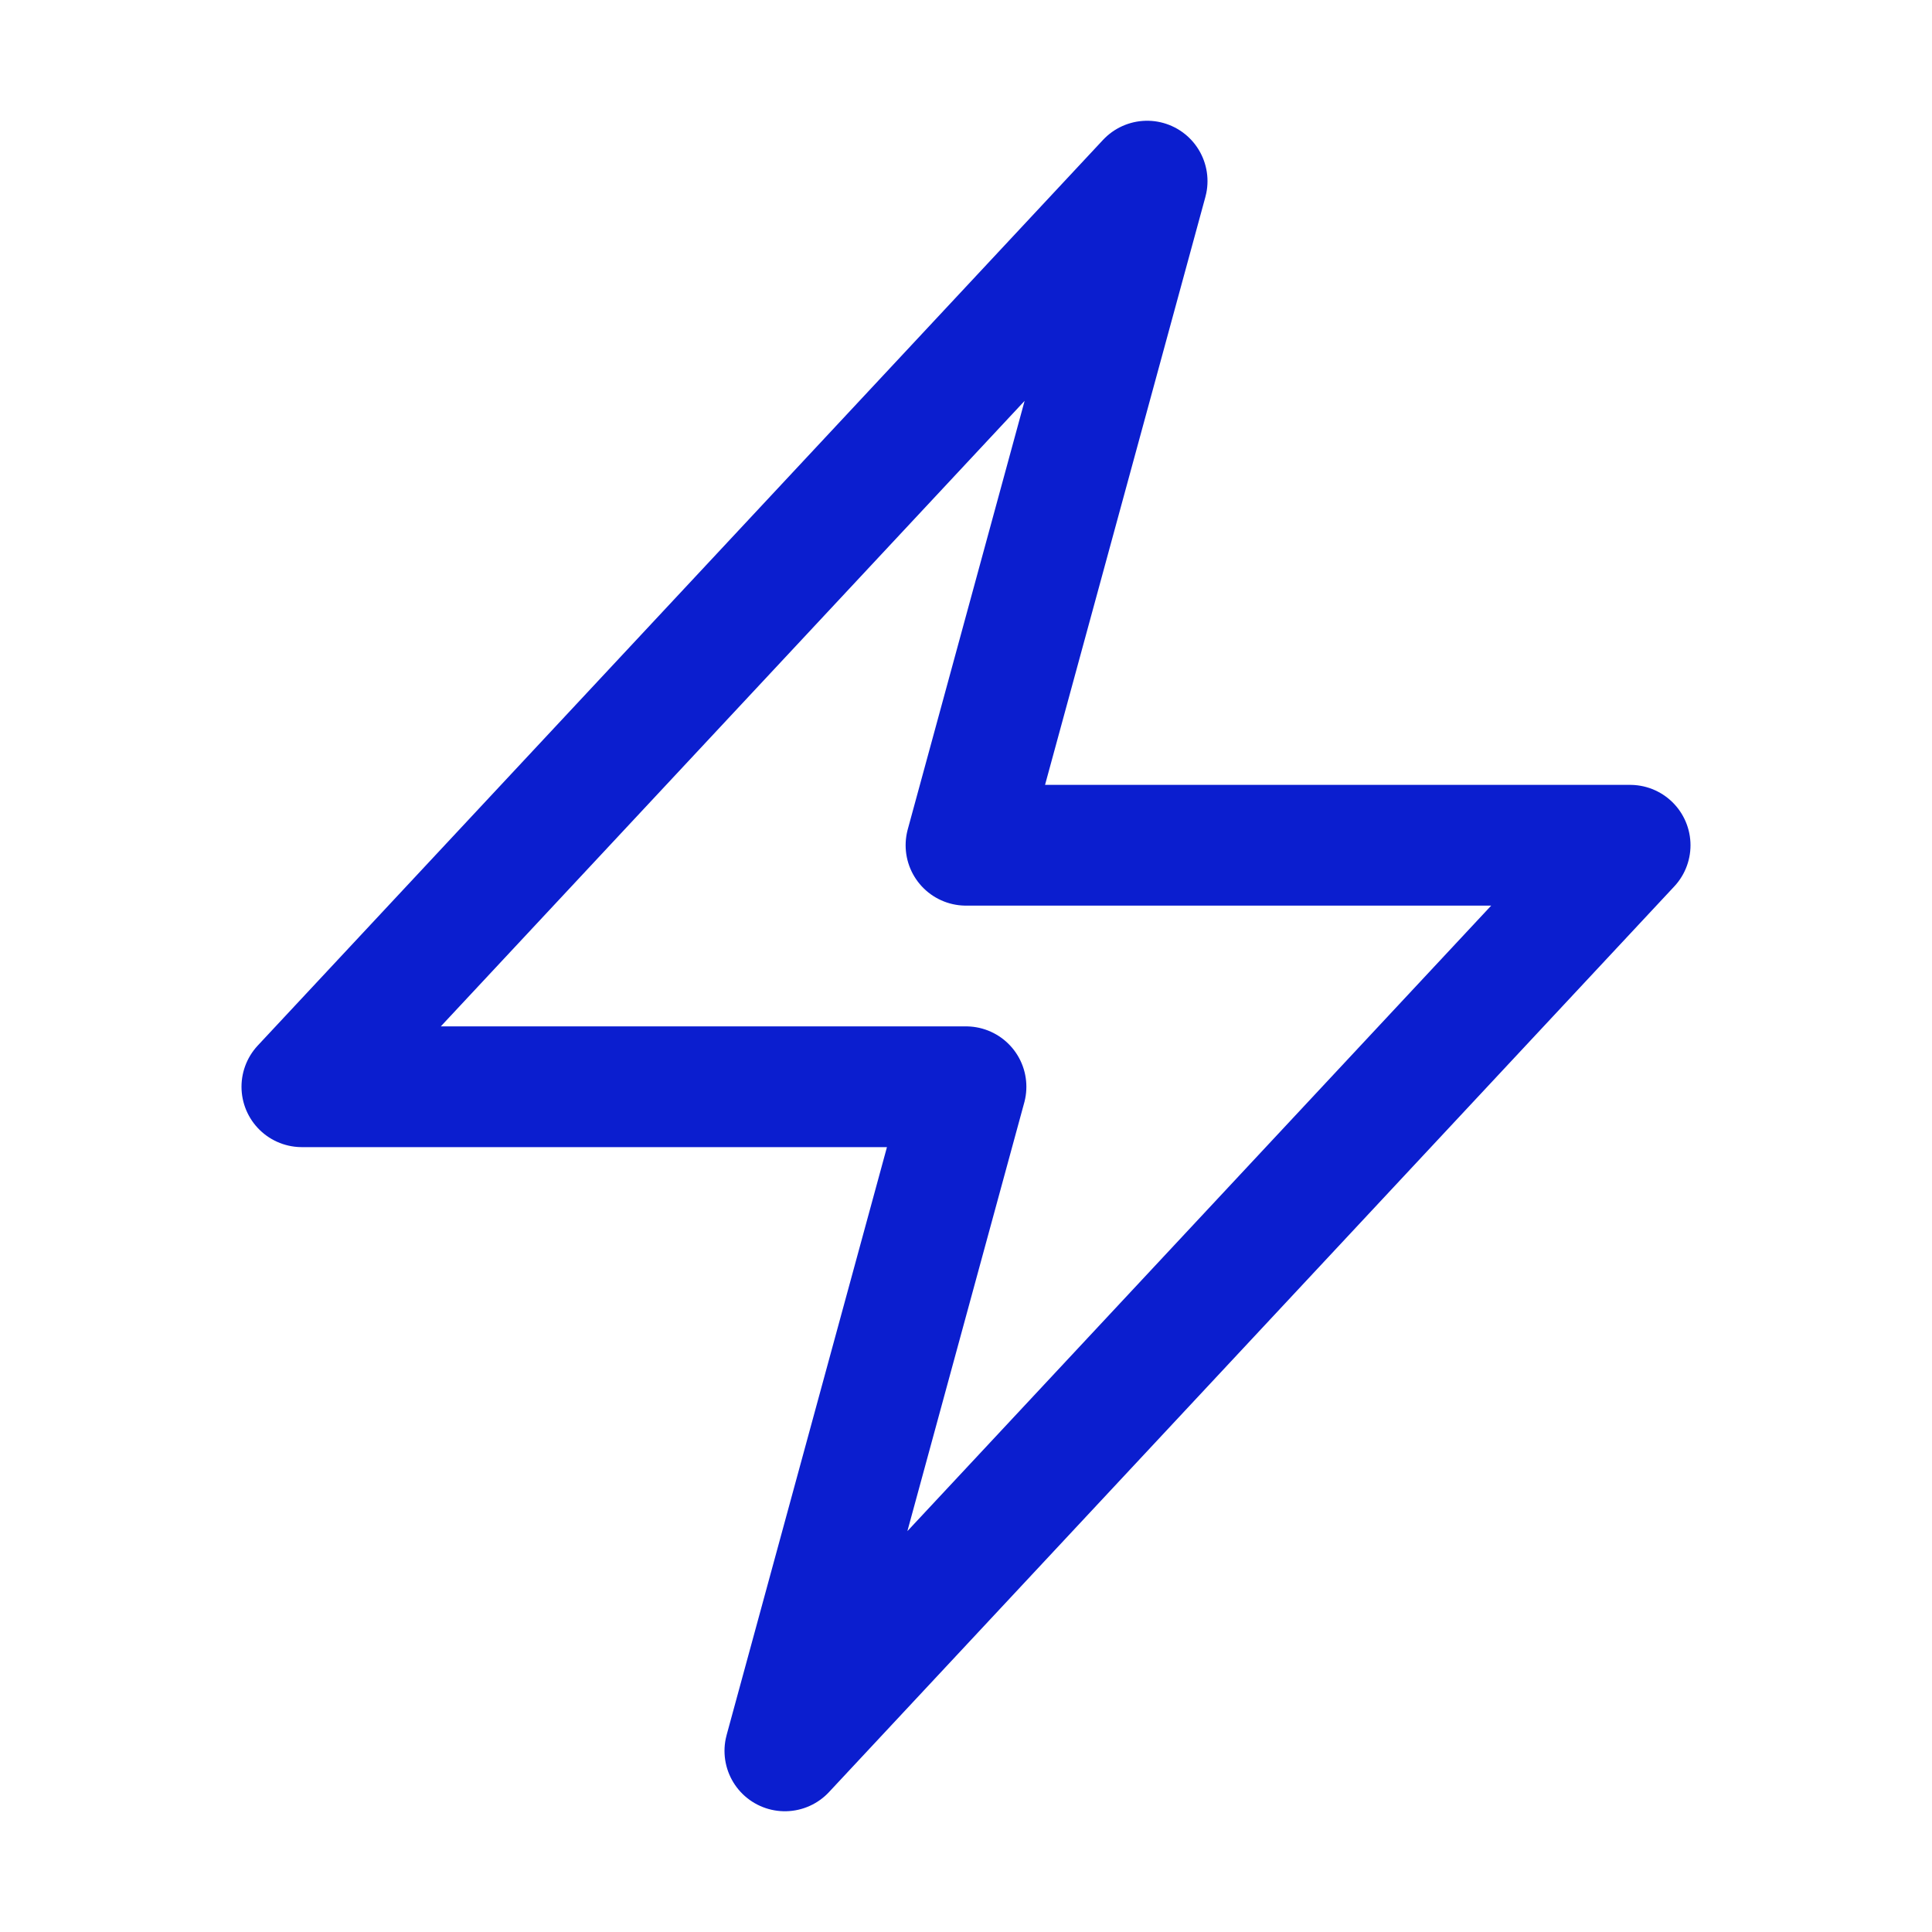
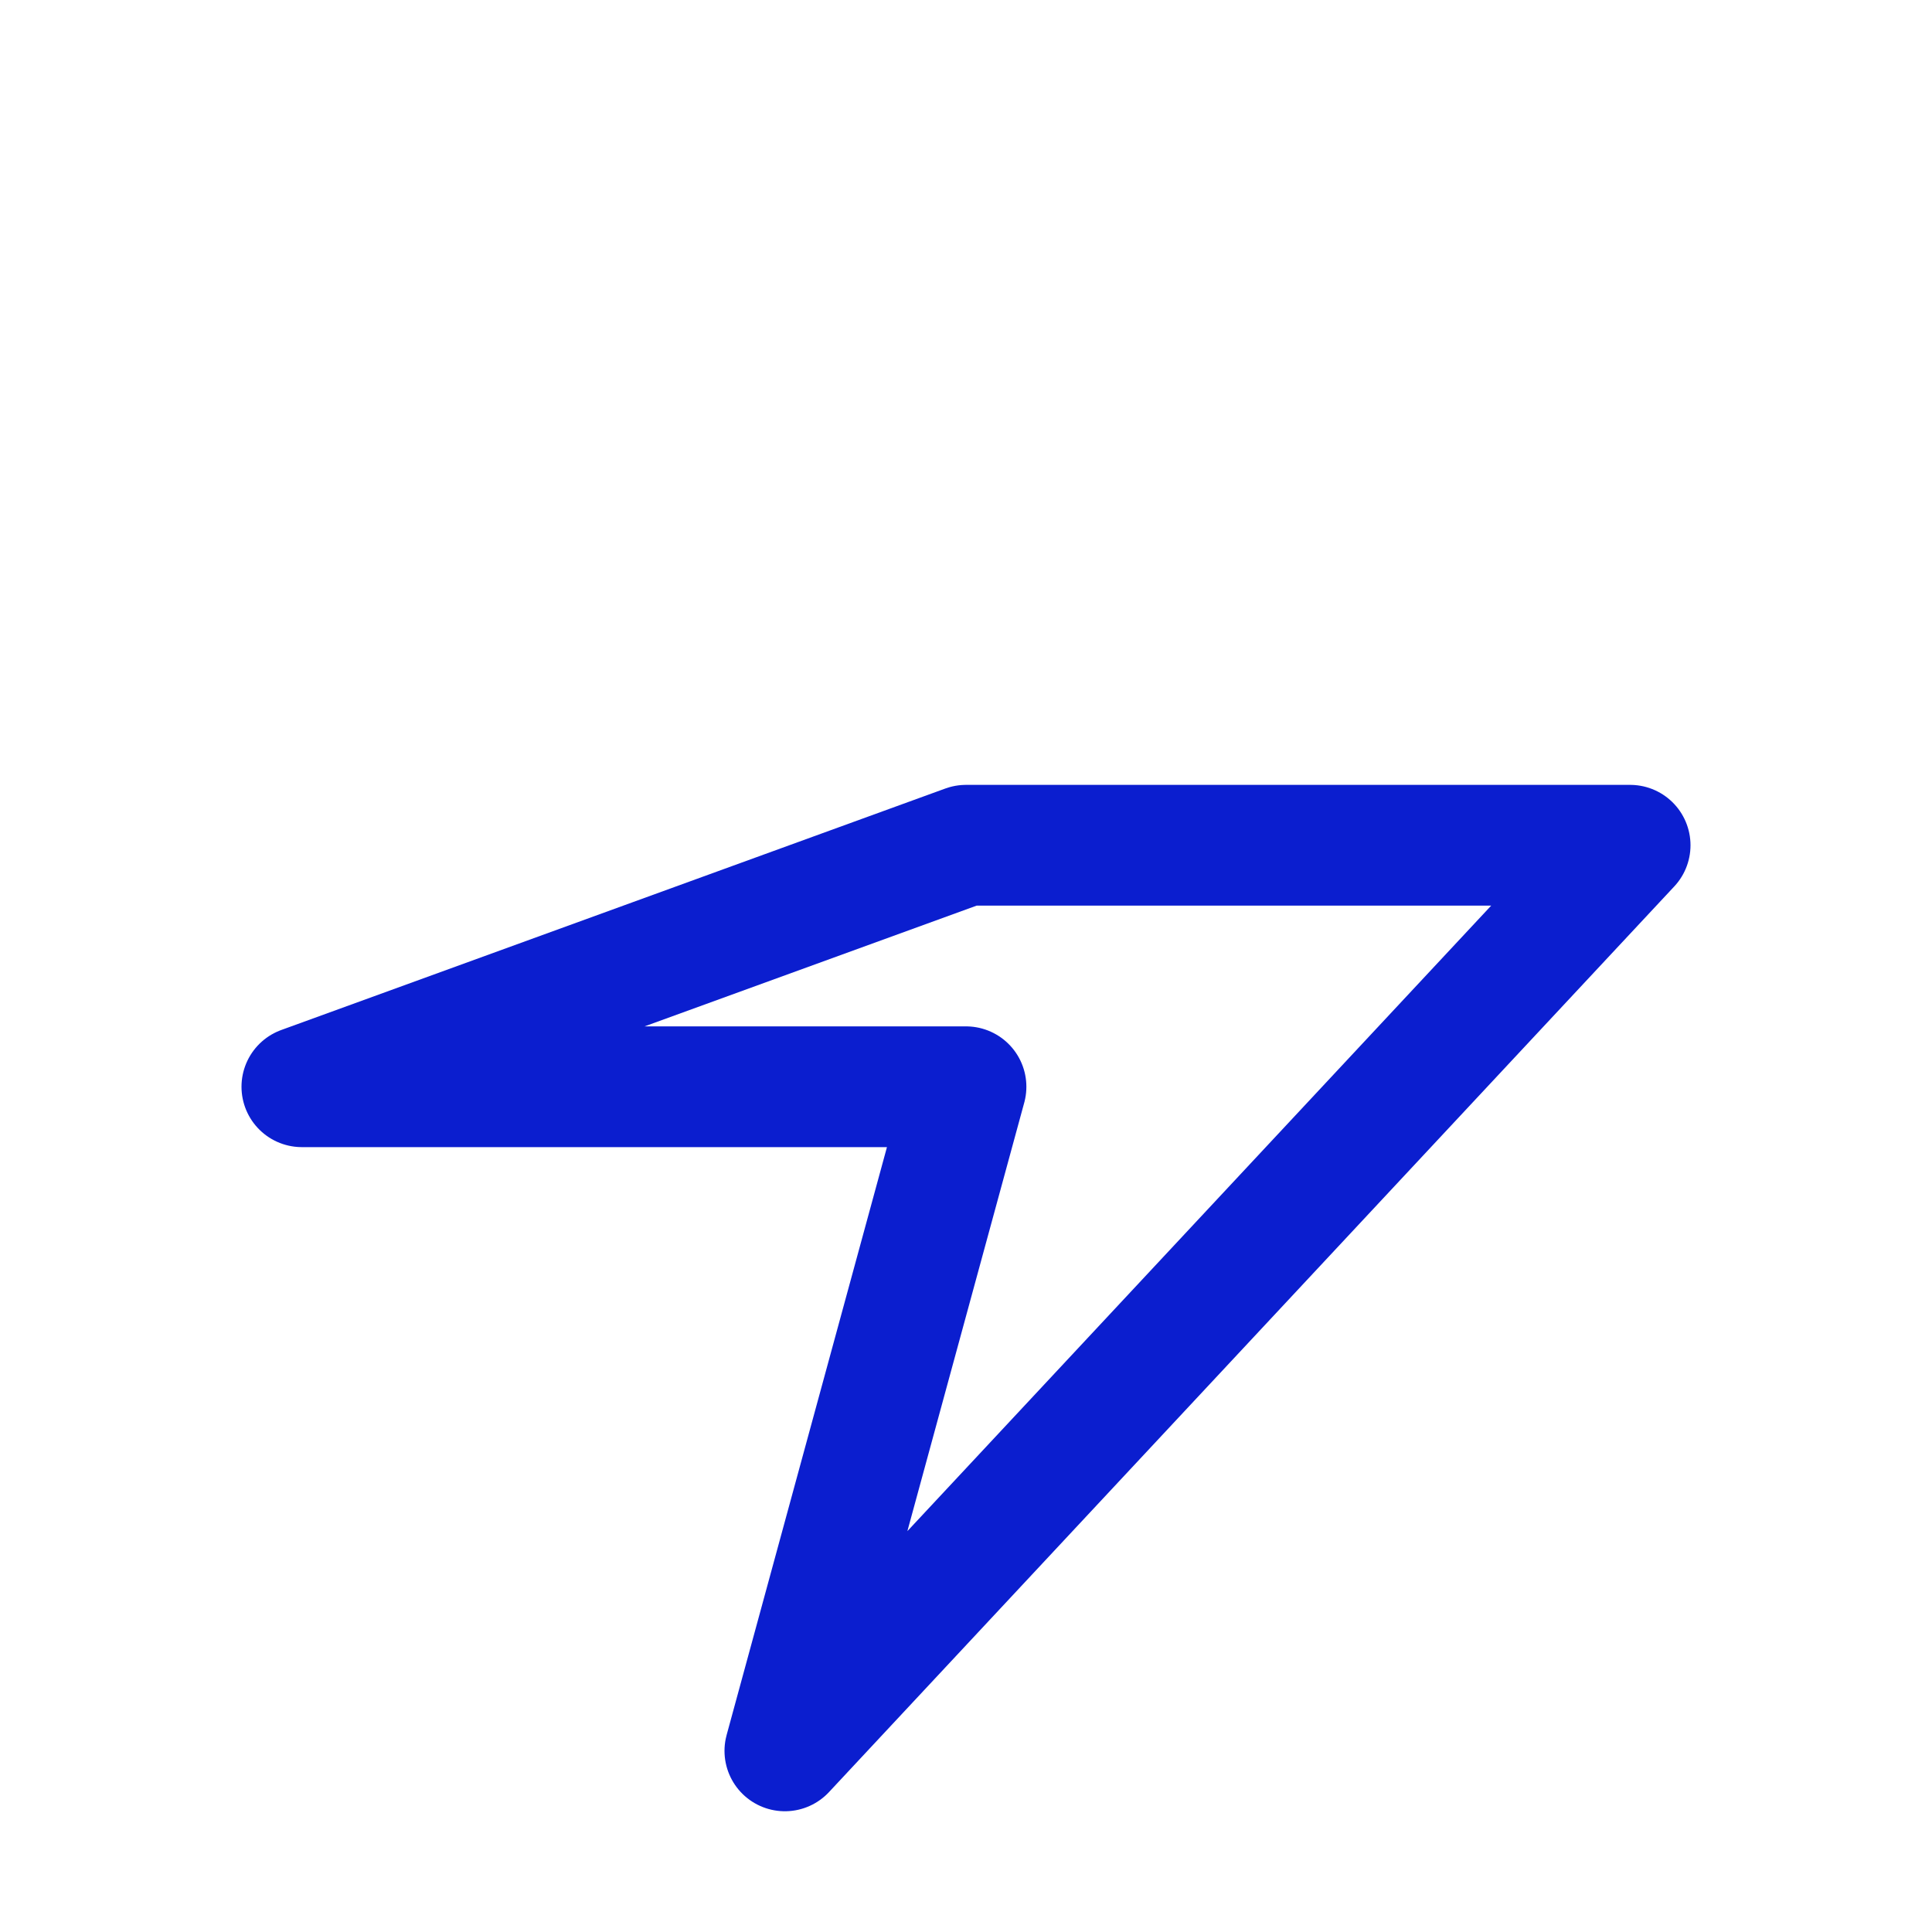
<svg xmlns="http://www.w3.org/2000/svg" viewBox="0 0 40 40" fill="none">
-   <path stroke="#0B1ECF" stroke-linecap="round" stroke-linejoin="round" stroke-width="2.5" d="M6.25 22.5l17.5-18.75L20 17.5h13.75l-17.5 18.75L20 22.5H6.25z" />
+   <path stroke="#0B1ECF" stroke-linecap="round" stroke-linejoin="round" stroke-width="2.5" d="M6.25 22.5L20 17.5h13.75l-17.5 18.75L20 22.5H6.25z" />
</svg>